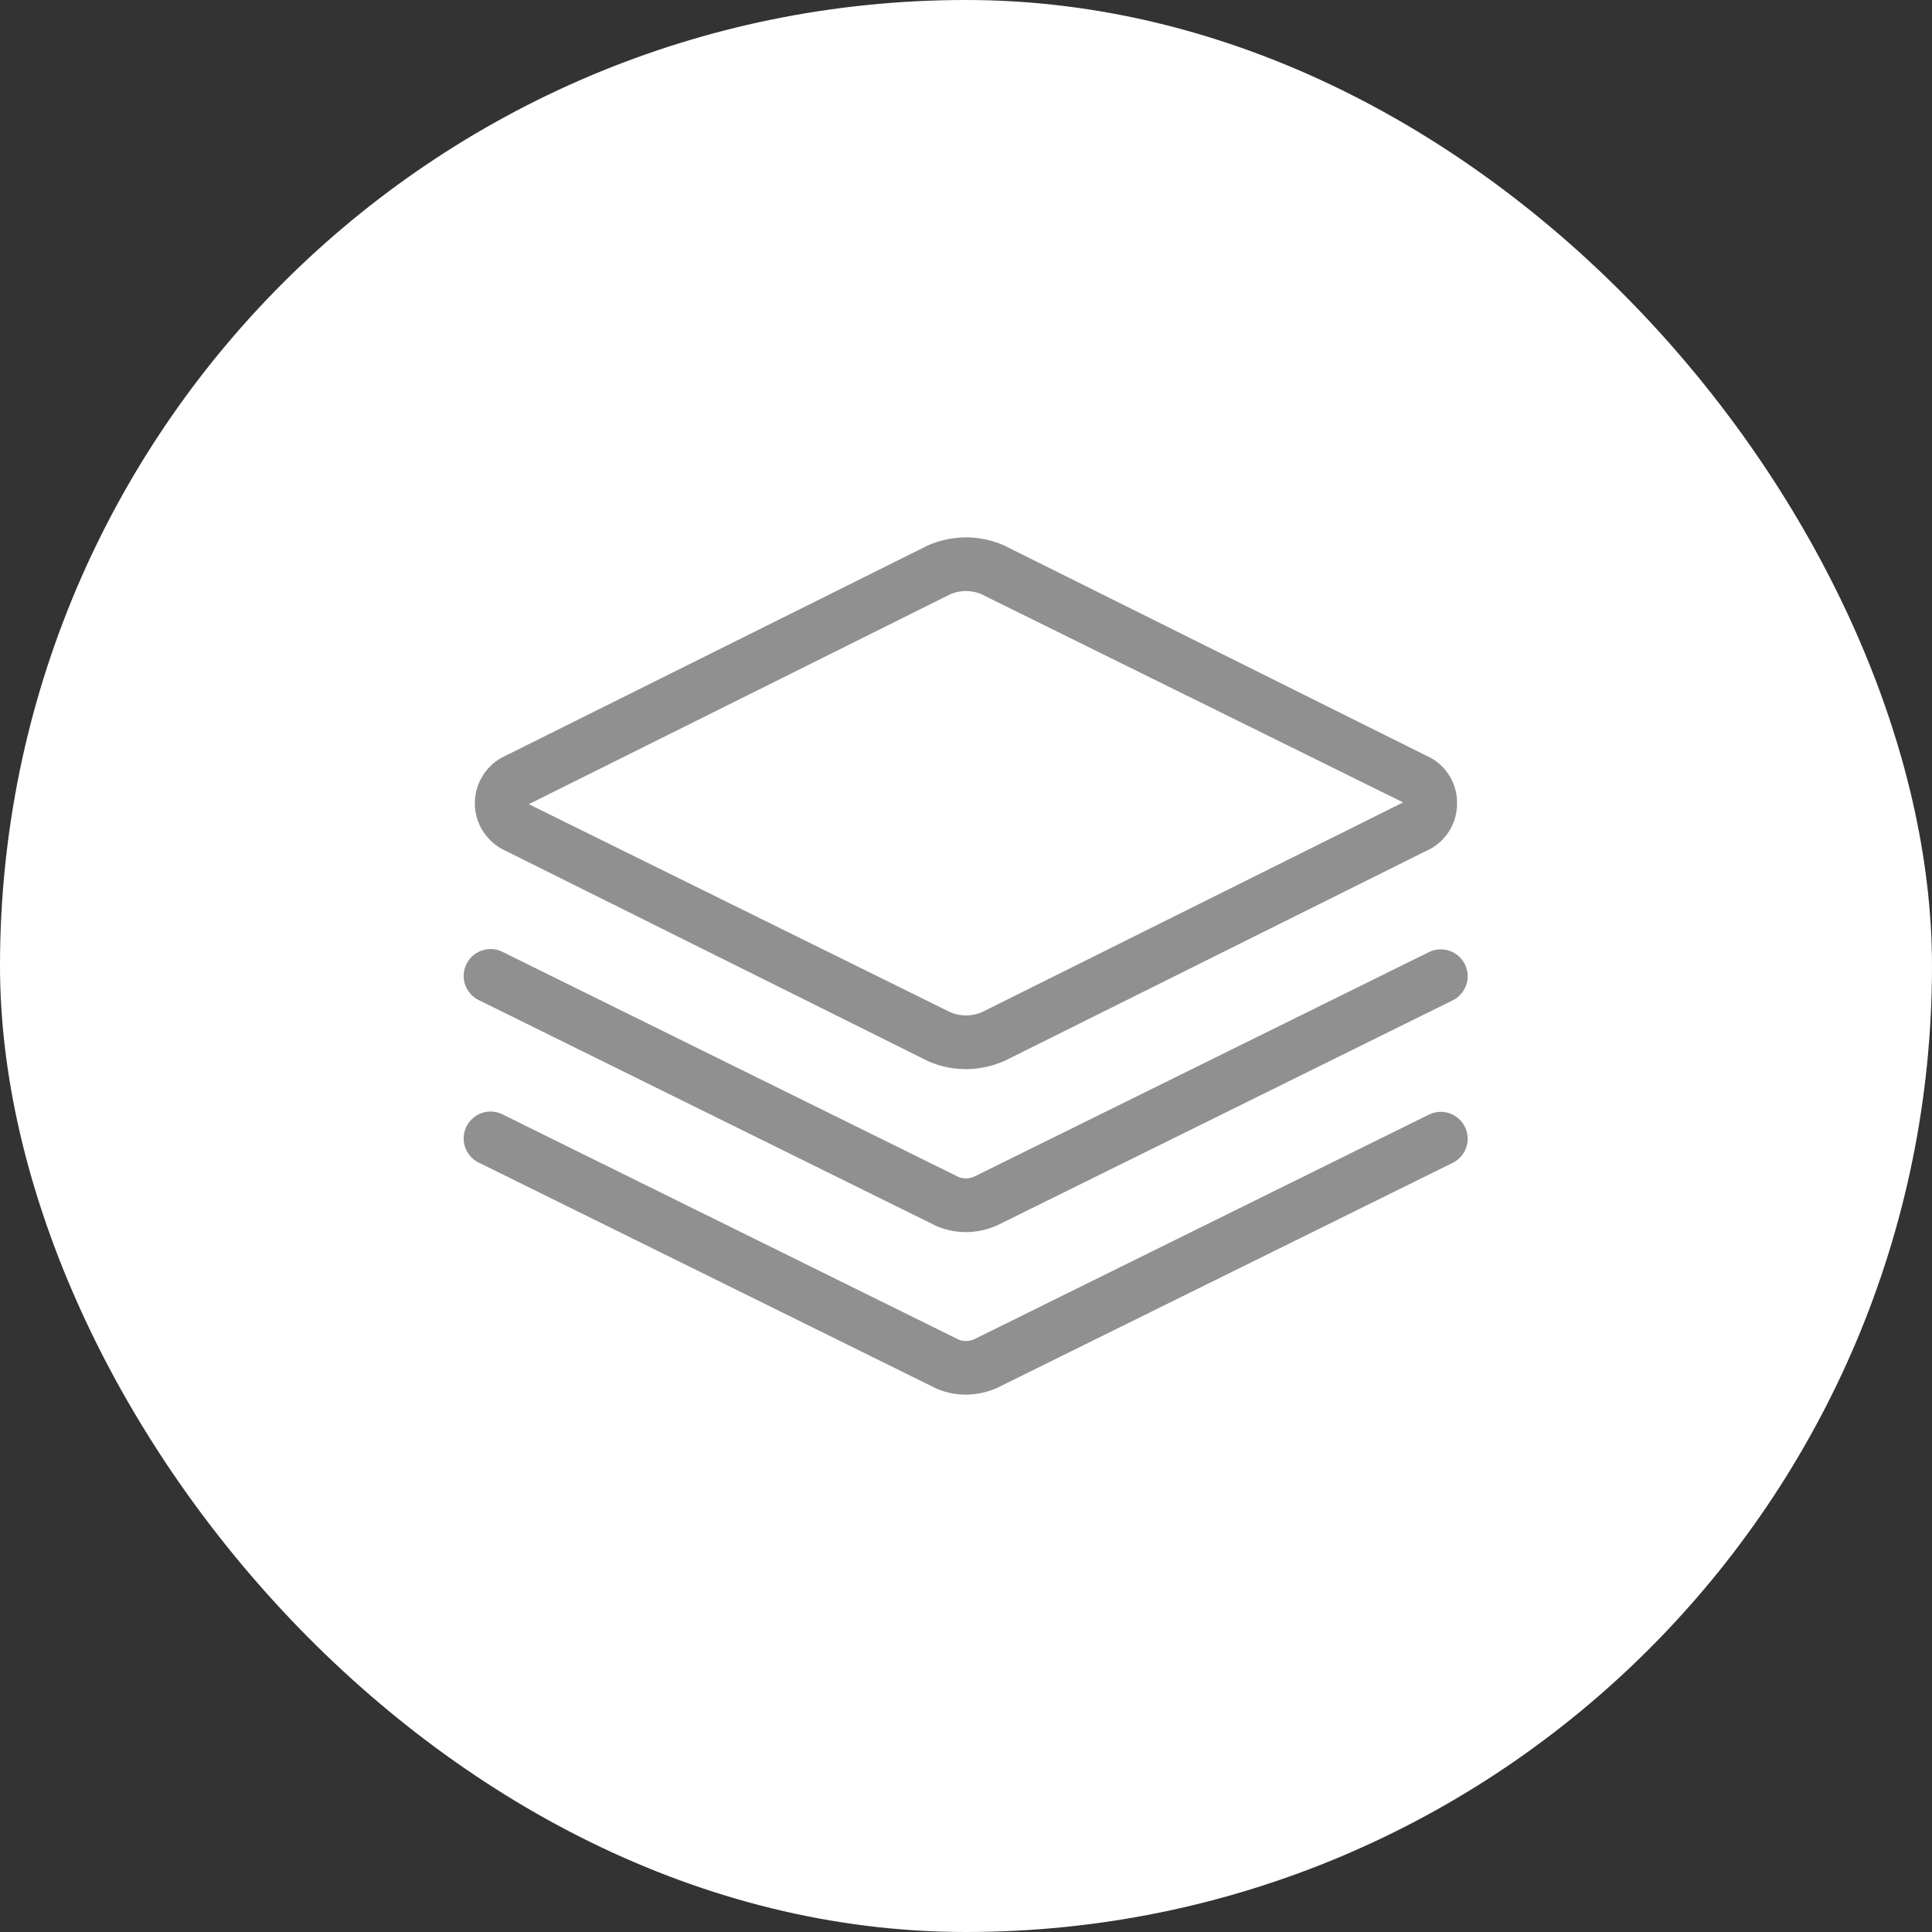
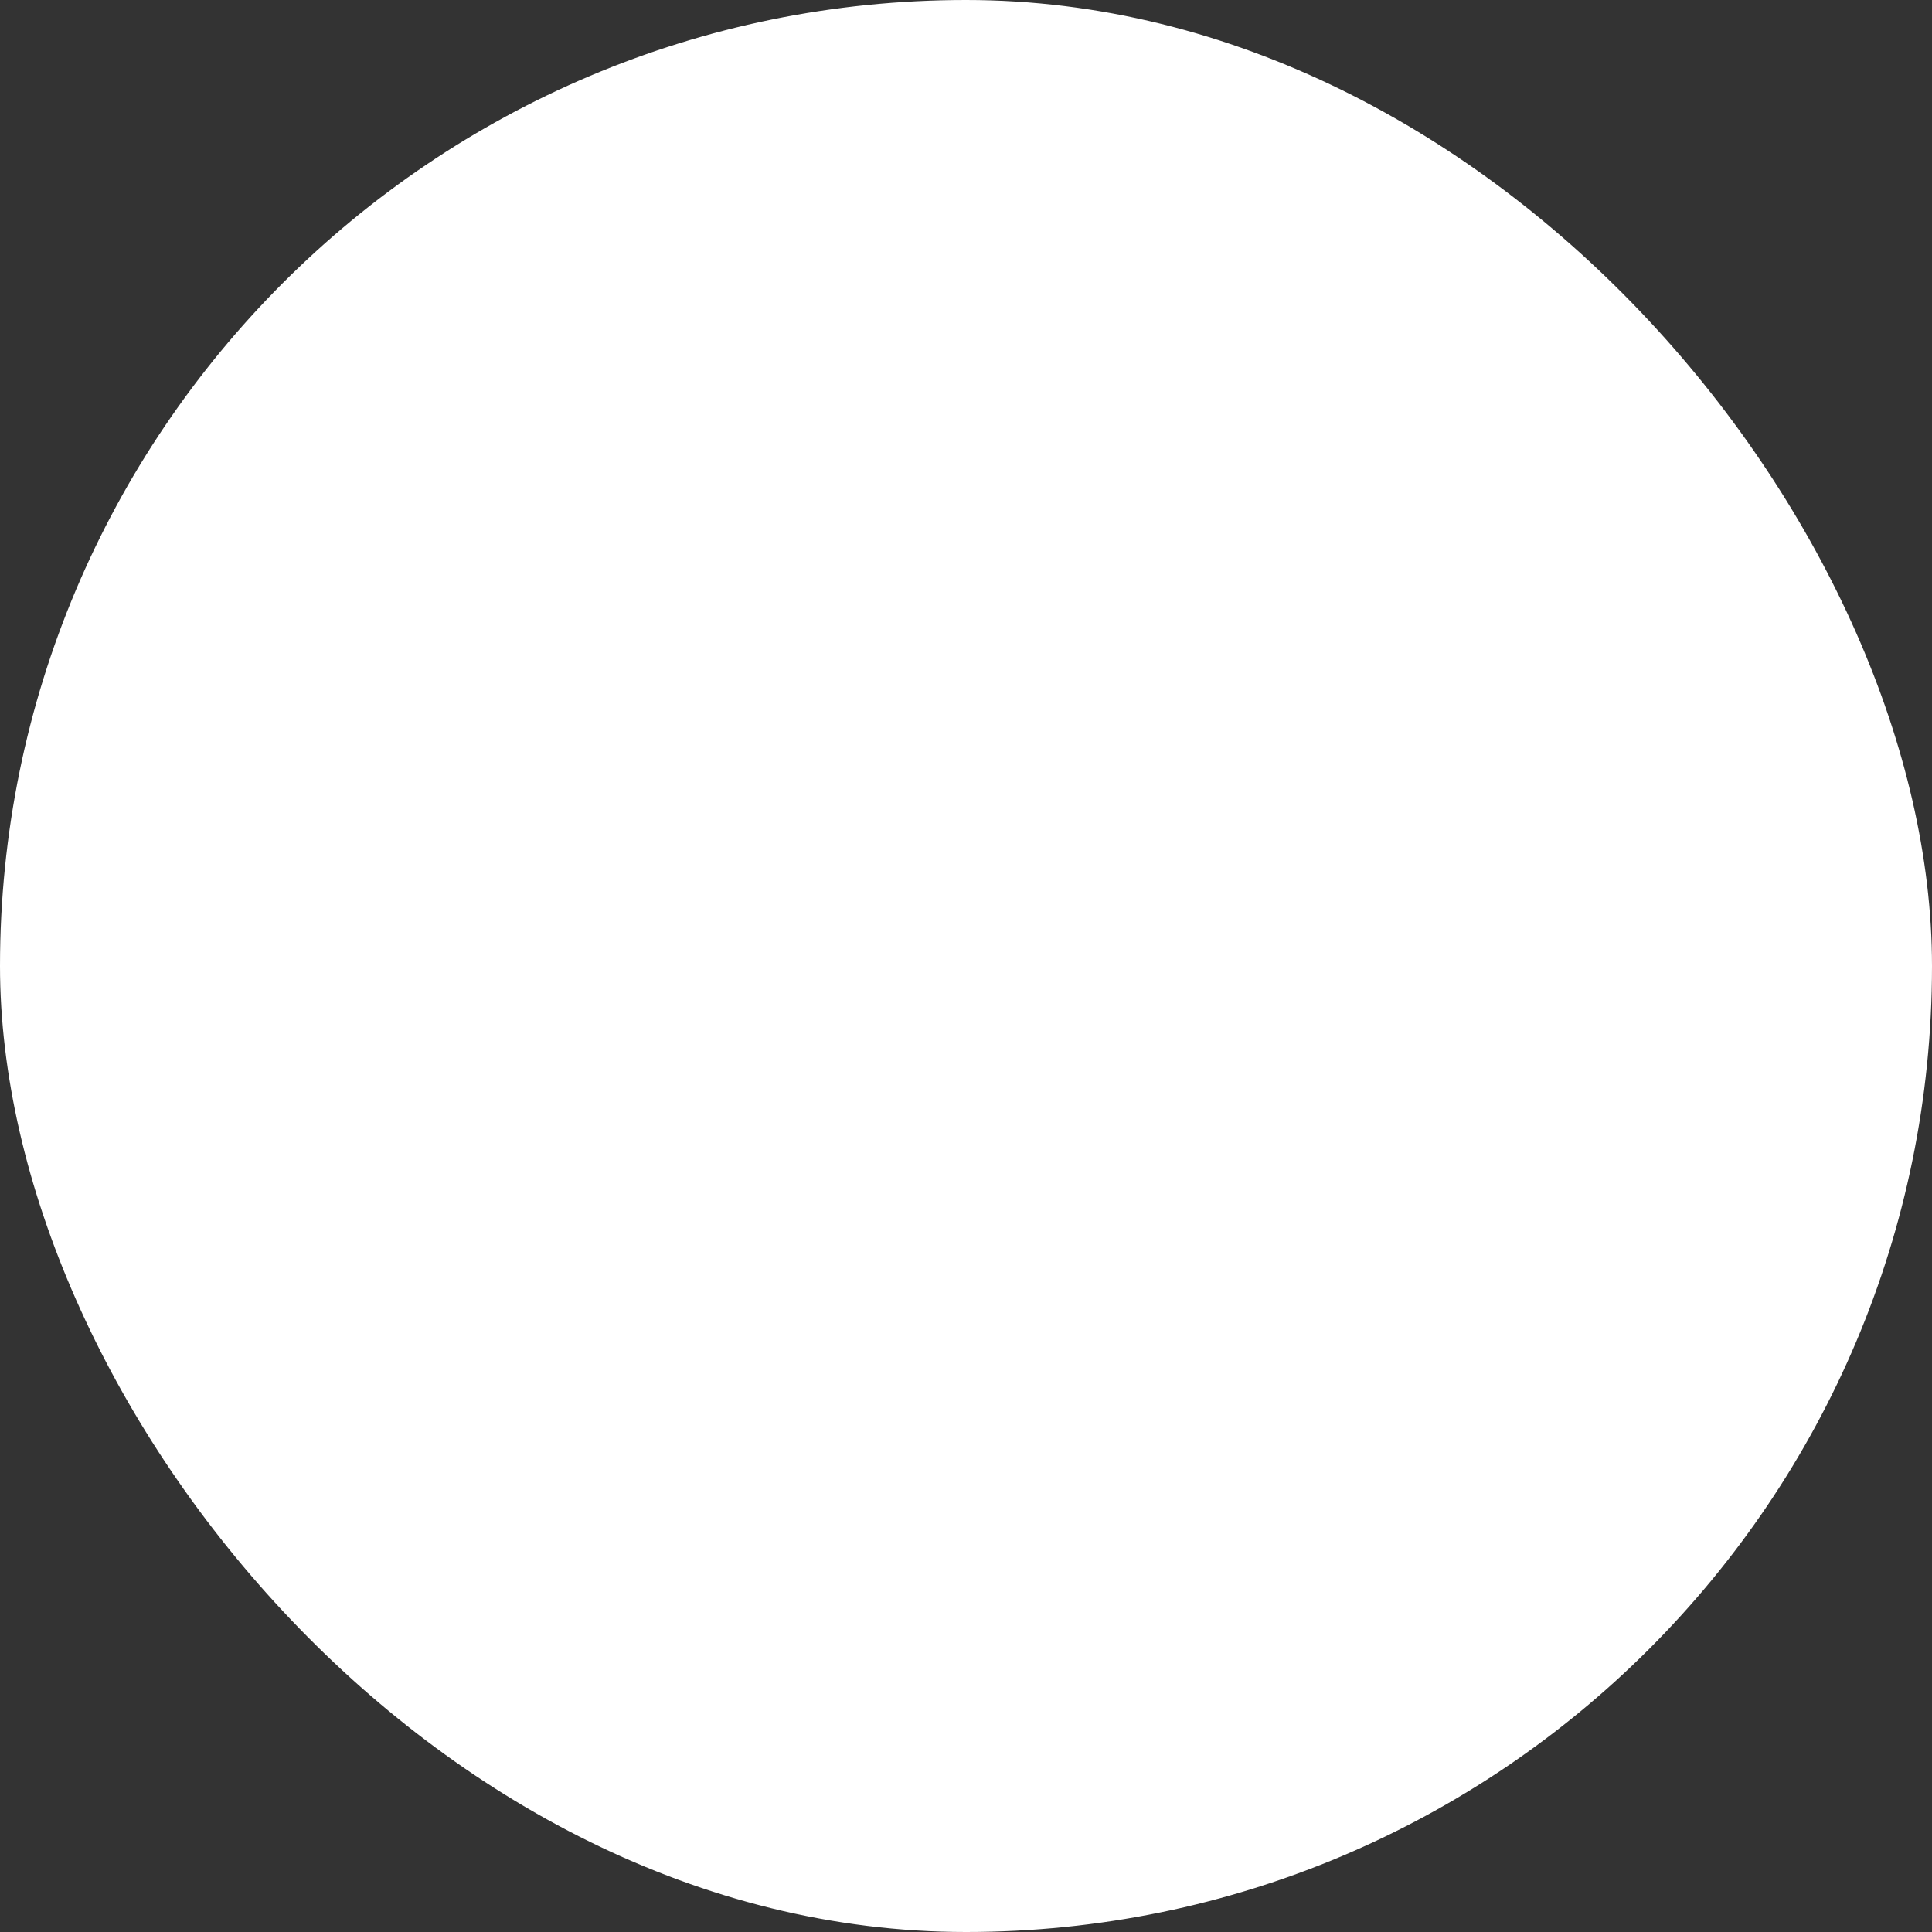
<svg xmlns="http://www.w3.org/2000/svg" width="120" height="120" viewBox="0 0 120 120">
  <rect x="0" y="0" width="120" height="120" fill="#333333" stroke="none" />
  <defs>
    <clipPath id="clip-path">
-       <rect id="長方形_11644" data-name="長方形 11644" width="80" height="80" transform="translate(448 413)" fill="none" stroke="#707070" stroke-width="1" />
-     </clipPath>
+       </clipPath>
    <clipPath id="clip-path-2">
      <rect id="長方形_11635" data-name="長方形 11635" width="62.321" height="53.244" fill="none" />
    </clipPath>
  </defs>
  <g id="グループ_82883" data-name="グループ 82883" transform="translate(-428 -393)">
    <rect id="長方形_11643" data-name="長方形 11643" width="120" height="120" rx="60" transform="translate(428 393)" fill="#fff" />
    <g id="マスクグループ_380" data-name="マスクグループ 380" clip-path="url(#clip-path)">
      <g id="グループ_82882" data-name="グループ 82882" transform="translate(456.839 426.378)">
        <g id="グループ_82873" data-name="グループ 82873" clip-path="url(#clip-path-2)">
          <path id="パス_46712" data-name="パス 46712" d="M31.142,25.218a4.557,4.557,0,0,1-1.851-.391L.93,10.825A1.67,1.67,0,1,1,2.41,7.832L30.707,21.8a1.265,1.265,0,0,0,.972-.03L59.91,7.832a1.67,1.67,0,0,1,1.483,2.993L33.1,24.8a4.834,4.834,0,0,1-1.954.421" transform="translate(-0.001 17.93)" fill="#909090" />
          <path id="パス_46713" data-name="パス 46713" d="M31.142,28.243a4.557,4.557,0,0,1-1.851-.391L.93,13.847a1.67,1.67,0,1,1,1.48-2.993l28.3,13.975a1.265,1.265,0,0,0,.972-.03L59.91,10.854a1.67,1.67,0,0,1,1.483,2.993L33.1,27.822a4.834,4.834,0,0,1-1.954.421" transform="translate(-0.001 25.001)" fill="#909090" />
-           <path id="パス_46714" data-name="パス 46714" d="M30.682,33.024a5.77,5.77,0,0,1-2.335-.494l-.07-.033L2.064,19.446a3.239,3.239,0,0,1,.07-5.9L28.276.527A5.86,5.86,0,0,1,33.057.494L59.34,13.58A3.172,3.172,0,0,1,61.2,16.51a3.2,3.2,0,0,1-1.928,2.97L33.127,32.5a6,6,0,0,1-2.446.528m-.959-3.538a2.5,2.5,0,0,0,1.984-.01L57.853,16.46,31.637,3.517a2.467,2.467,0,0,0-1.941.03L3.55,16.57Z" transform="translate(0.459 0.001)" fill="#909090" />
+           <path id="パス_46714" data-name="パス 46714" d="M30.682,33.024l-.07-.033L2.064,19.446a3.239,3.239,0,0,1,.07-5.9L28.276.527A5.86,5.86,0,0,1,33.057.494L59.34,13.58A3.172,3.172,0,0,1,61.2,16.51a3.2,3.2,0,0,1-1.928,2.97L33.127,32.5a6,6,0,0,1-2.446.528m-.959-3.538a2.5,2.5,0,0,0,1.984-.01L57.853,16.46,31.637,3.517a2.467,2.467,0,0,0-1.941.03L3.55,16.57Z" transform="translate(0.459 0.001)" fill="#909090" />
        </g>
      </g>
    </g>
  </g>
</svg>